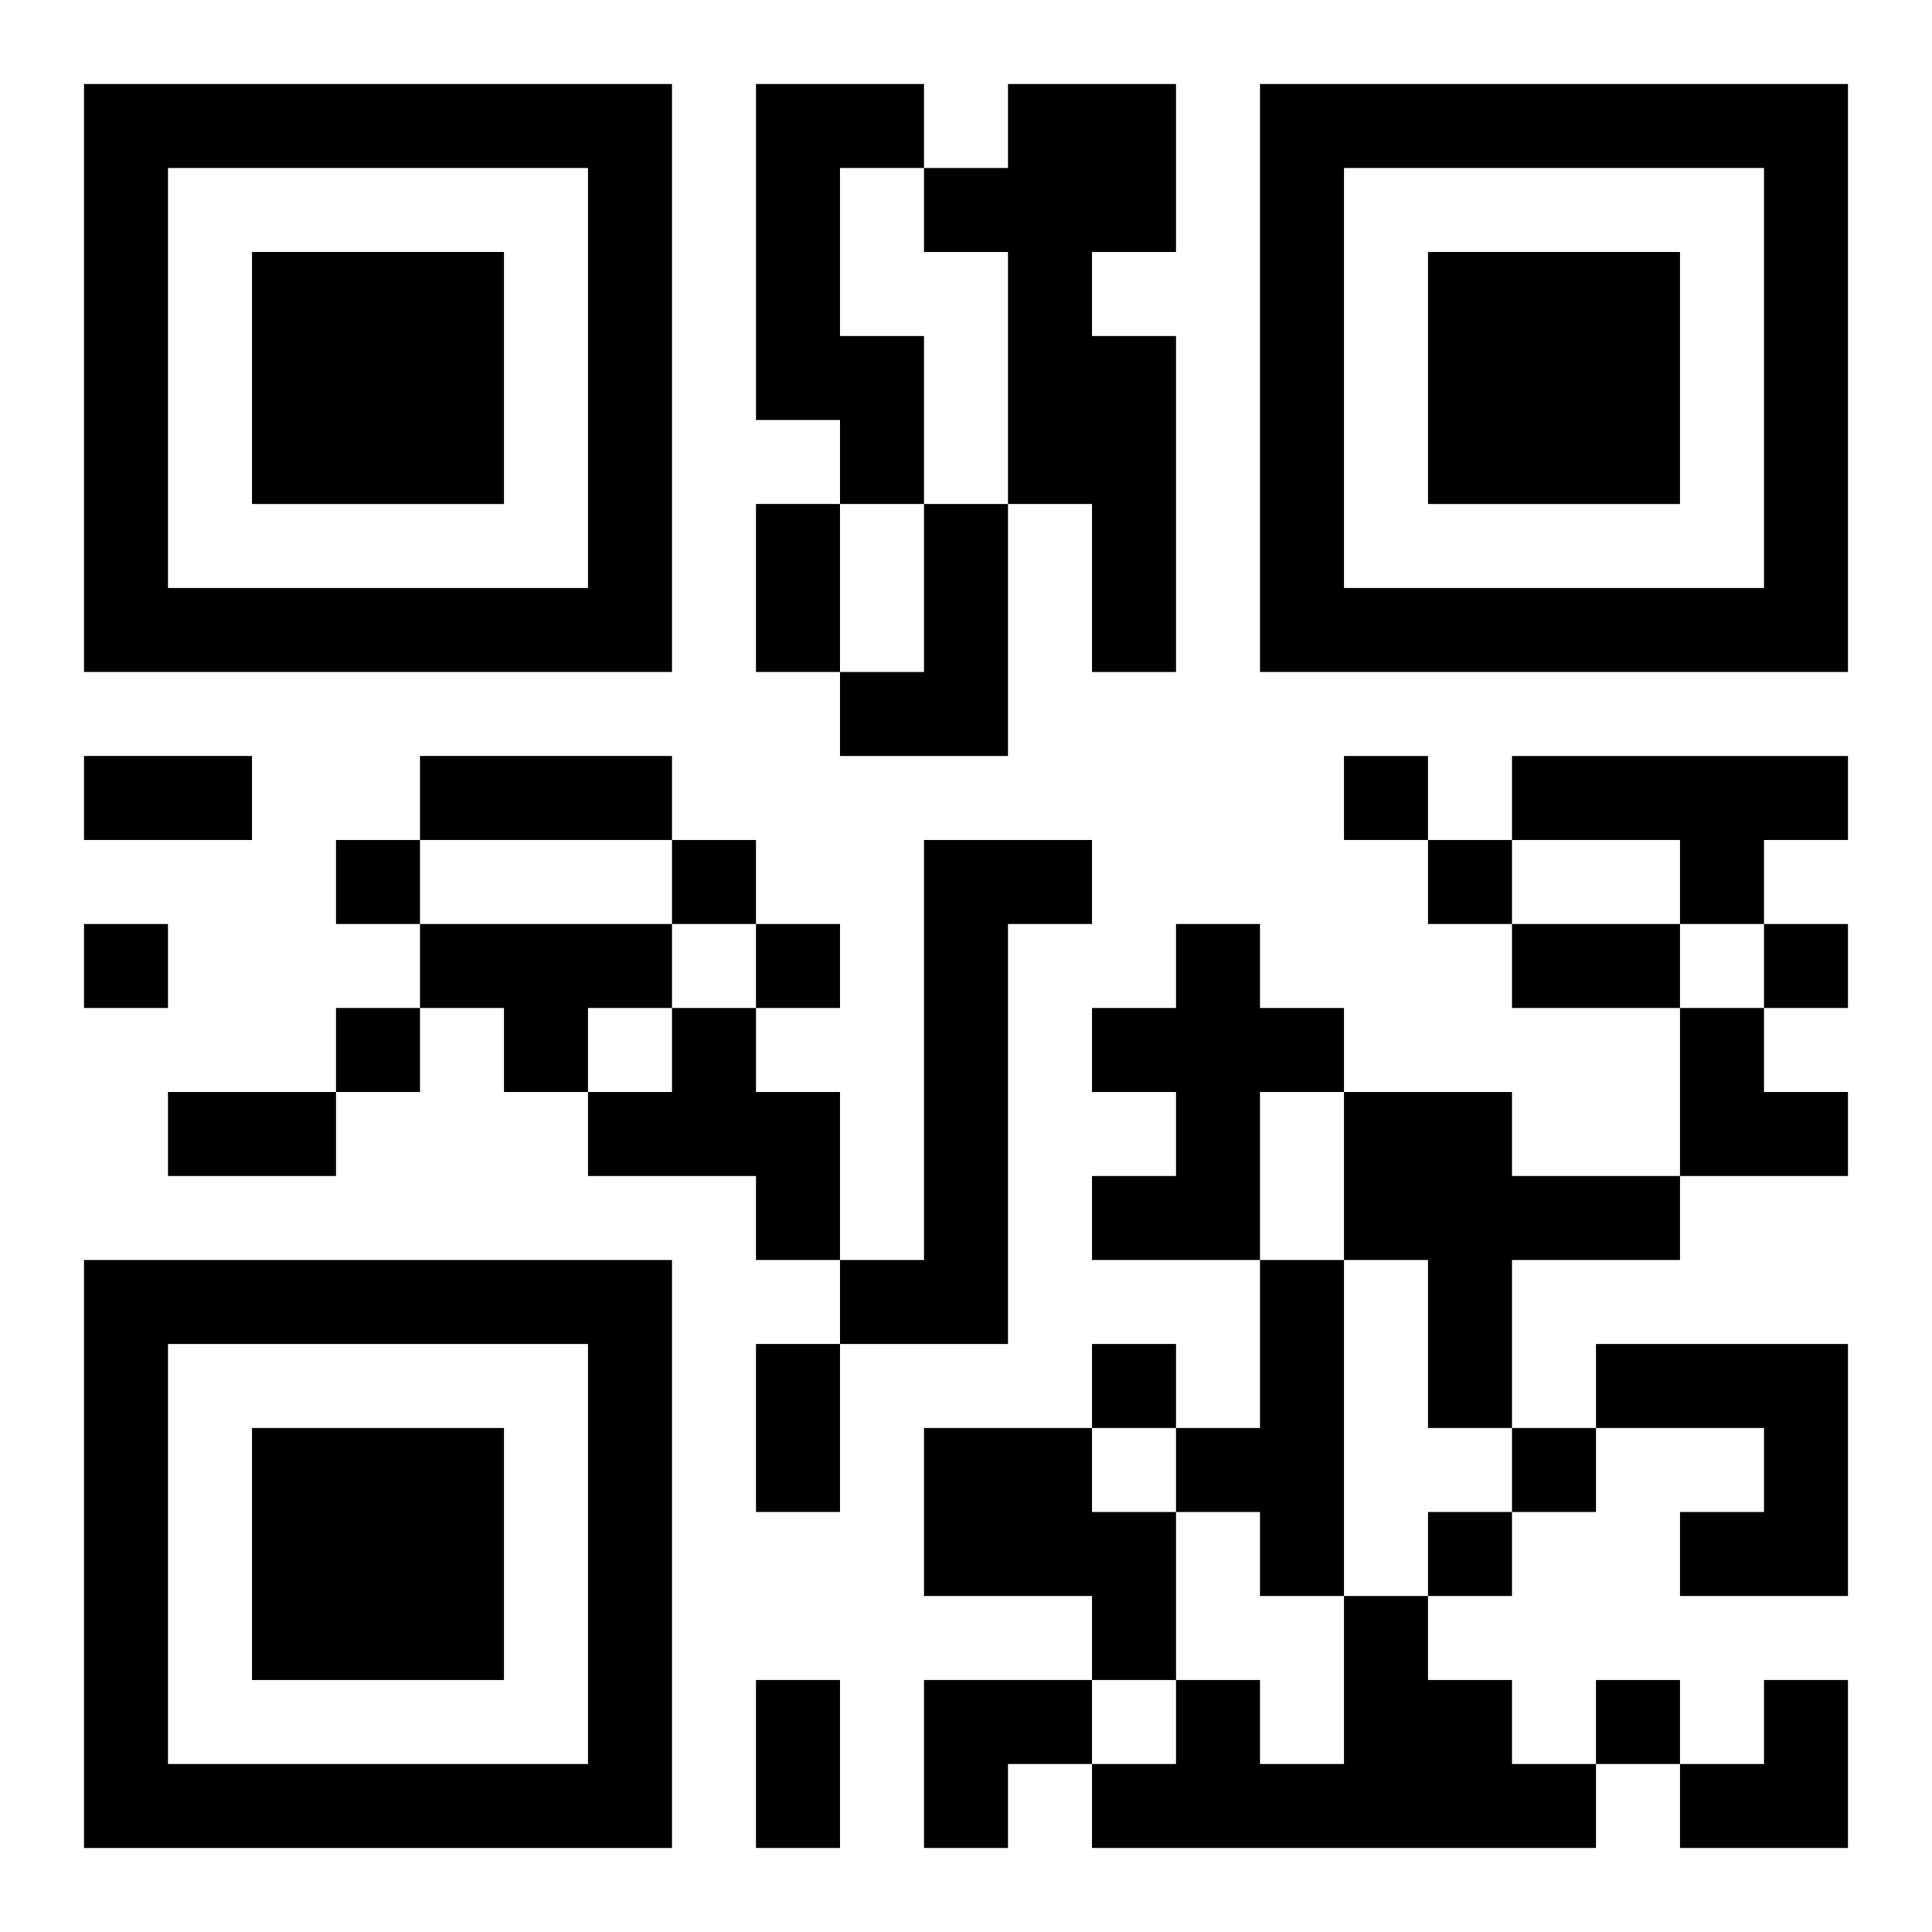
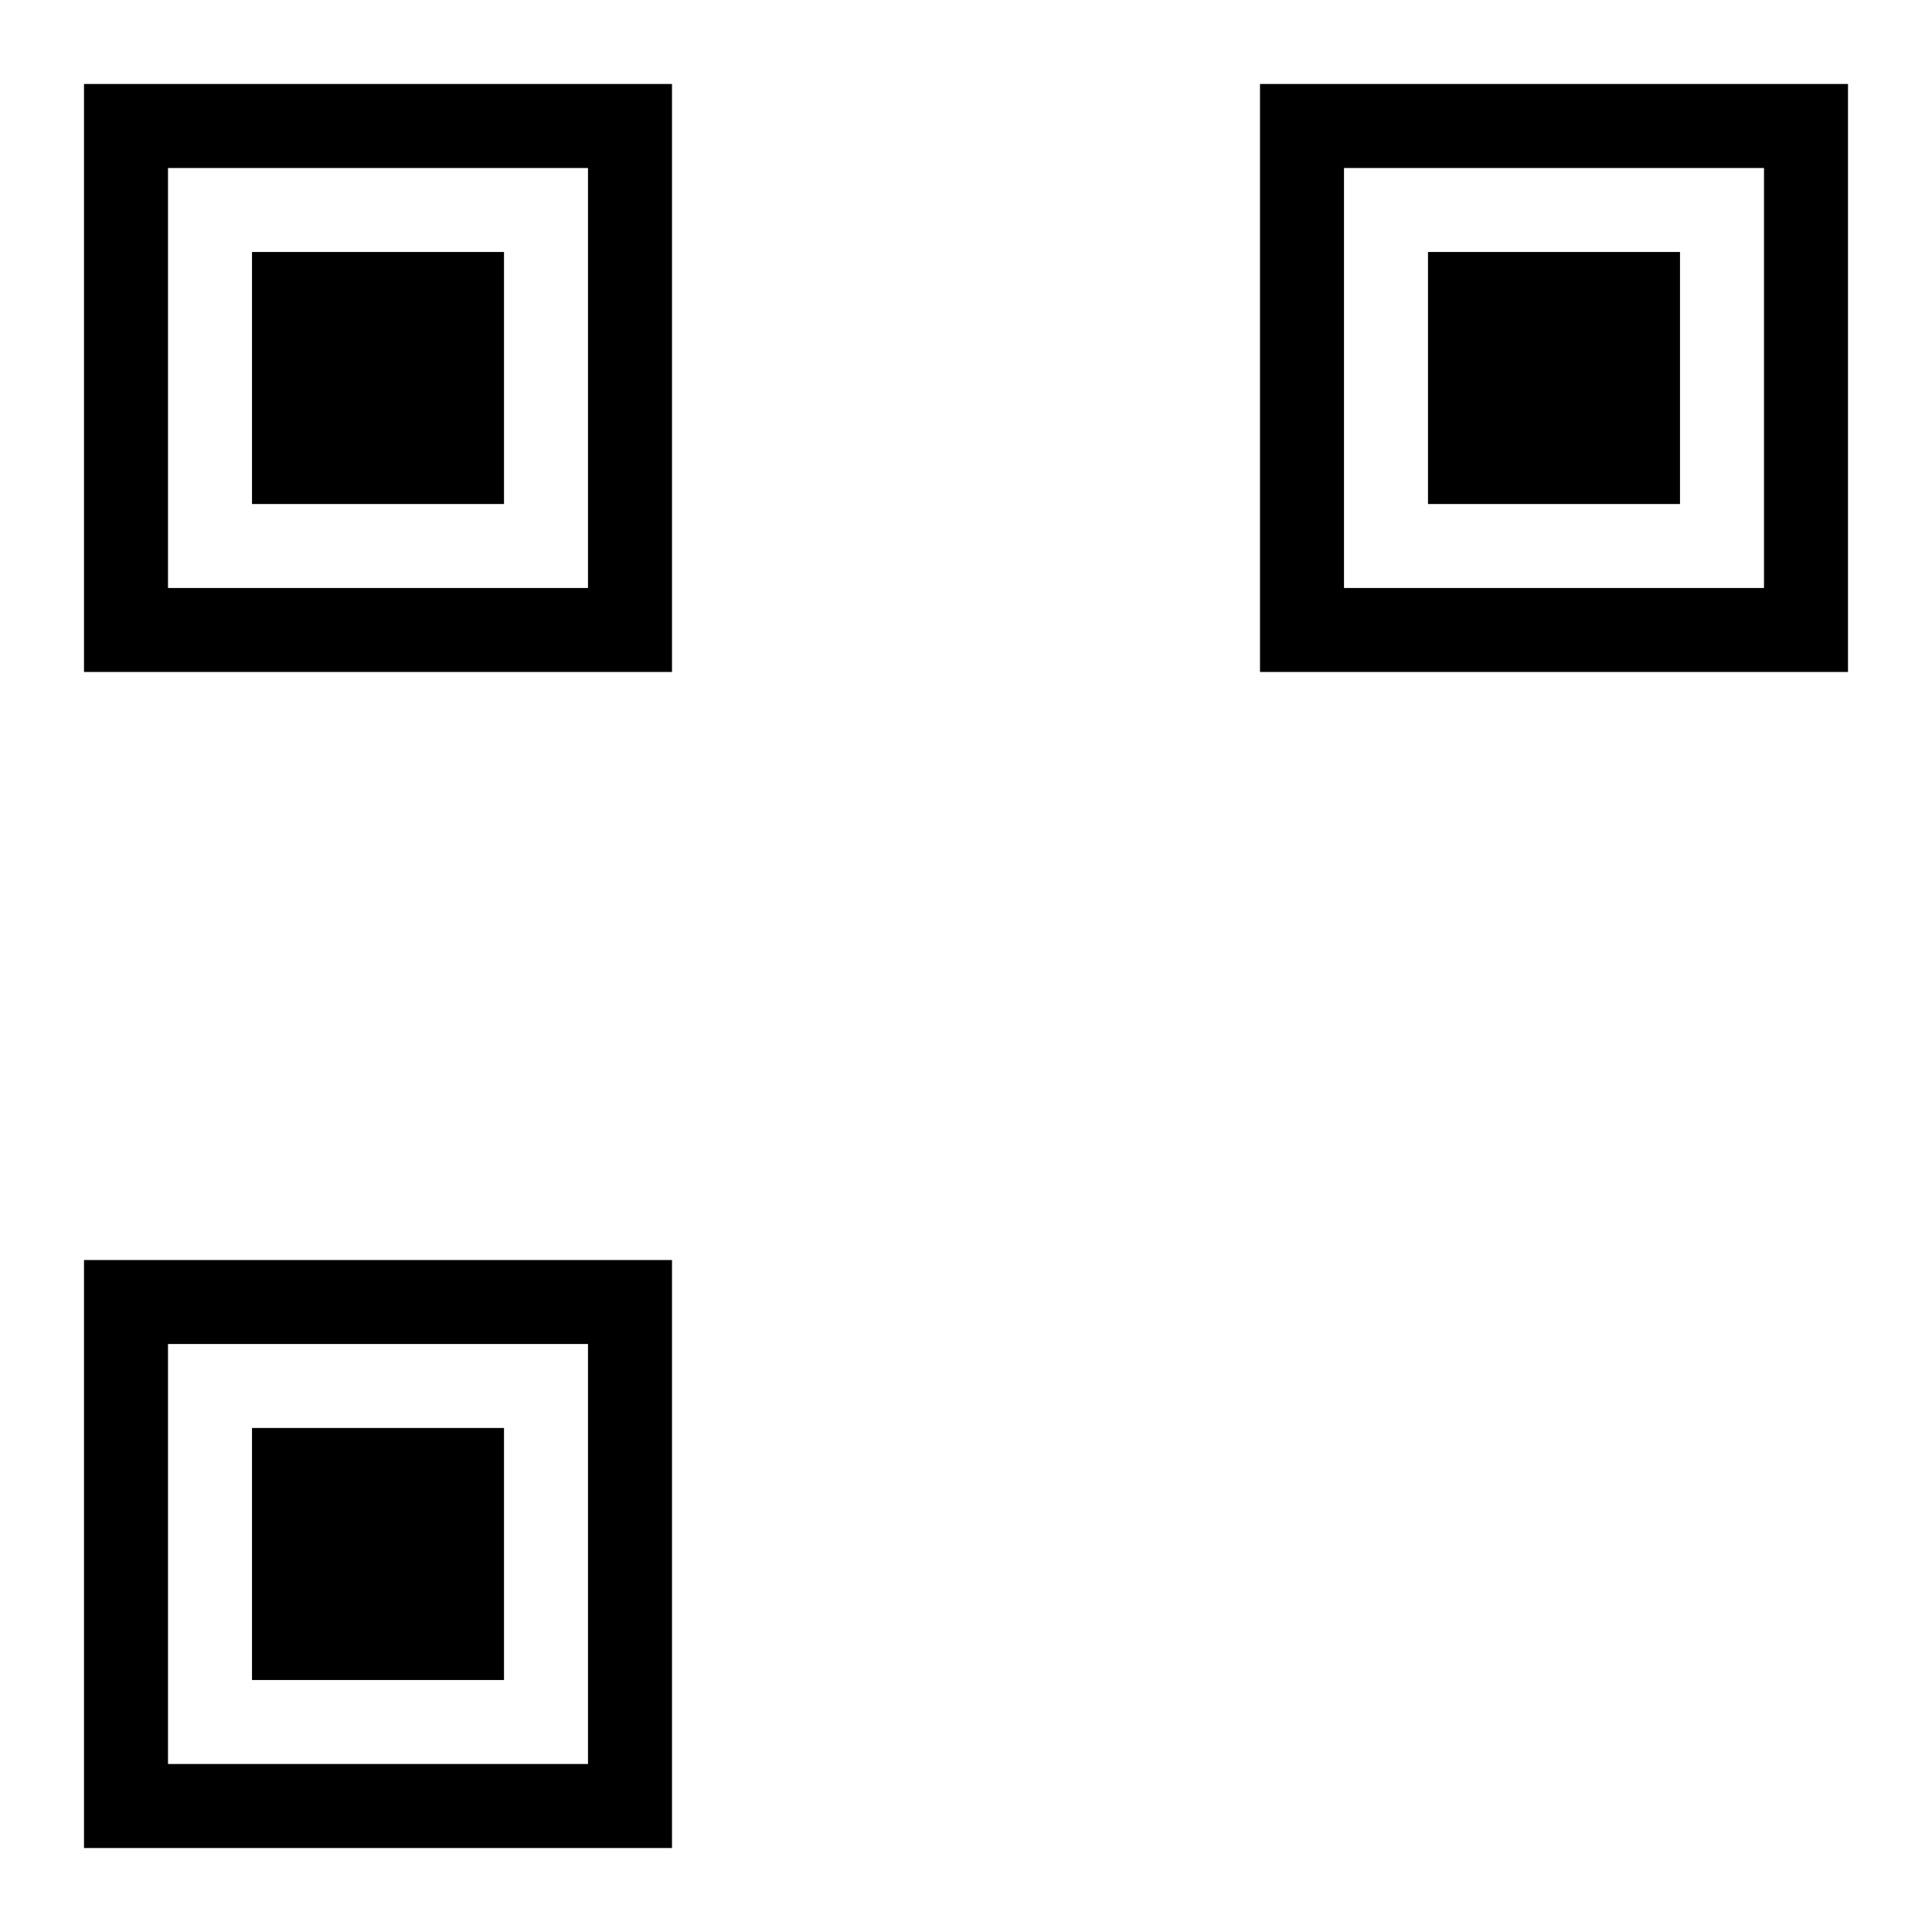
<svg xmlns="http://www.w3.org/2000/svg" xmlns:xlink="http://www.w3.org/1999/xlink" width="250" height="250" baseProfile="full" version="1.1" viewBox="-1 -1 23 23">
  <symbol id="a">
    <path d="m0 7v7h7v-7h-7zm1 1h5v5h-5v-5zm1 1v3h3v-3h-3z" />
  </symbol>
  <use y="-7" xlink:href="#a" />
  <use y="7" xlink:href="#a" />
  <use x="14" y="-7" xlink:href="#a" />
-   <path d="m8 0h2v1h-1v2h1v2h-1v-1h-1v-4m3 0h2v2h-1v1h1v4h-1v-2h-1v-3h-1v-1h1v-1m-1 5h1v3h-2v-1h1v-2m7 3h4v1h-1v1h-1v-1h-2v-1m-7 1h2v1h-1v5h-2v-1h1v-5m-6 1h3v1h-1v1h-1v-1h-1v-1m9 0h1v1h1v1h-1v2h-2v-1h1v-1h-1v-1h1v-1m-6 1h1v1h1v2h-1v-1h-2v-1h1v-1m8 1h2v1h2v1h-2v2h-1v-2h-1v-2m-1 2h1v4h-1v-1h-1v-1h1v-2m4 1h3v3h-2v-1h1v-1h-2v-1m-8 1h2v1h1v2h-1v-1h-2v-2m5 2h1v1h1v1h1v1h-6v-1h1v-1h1v1h1v-2m0-10v1h1v-1h-1m-12 1v1h1v-1h-1m4 0v1h1v-1h-1m9 0v1h1v-1h-1m-16 1v1h1v-1h-1m8 0v1h1v-1h-1m12 0v1h1v-1h-1m-17 1v1h1v-1h-1m9 4v1h1v-1h-1m5 1v1h1v-1h-1m-1 1v1h1v-1h-1m2 2v1h1v-1h-1m-10-14h1v2h-1v-2m-8 3h2v1h-2v-1m4 0h3v1h-3v-1m13 2h2v1h-2v-1m-16 2h2v1h-2v-1m7 3h1v2h-1v-2m0 4h1v2h-1v-2m11-8h1v1h1v1h-2zm-9 8h2v1h-1v1h-1zm9 0m1 0h1v2h-2v-1h1z" />
</svg>